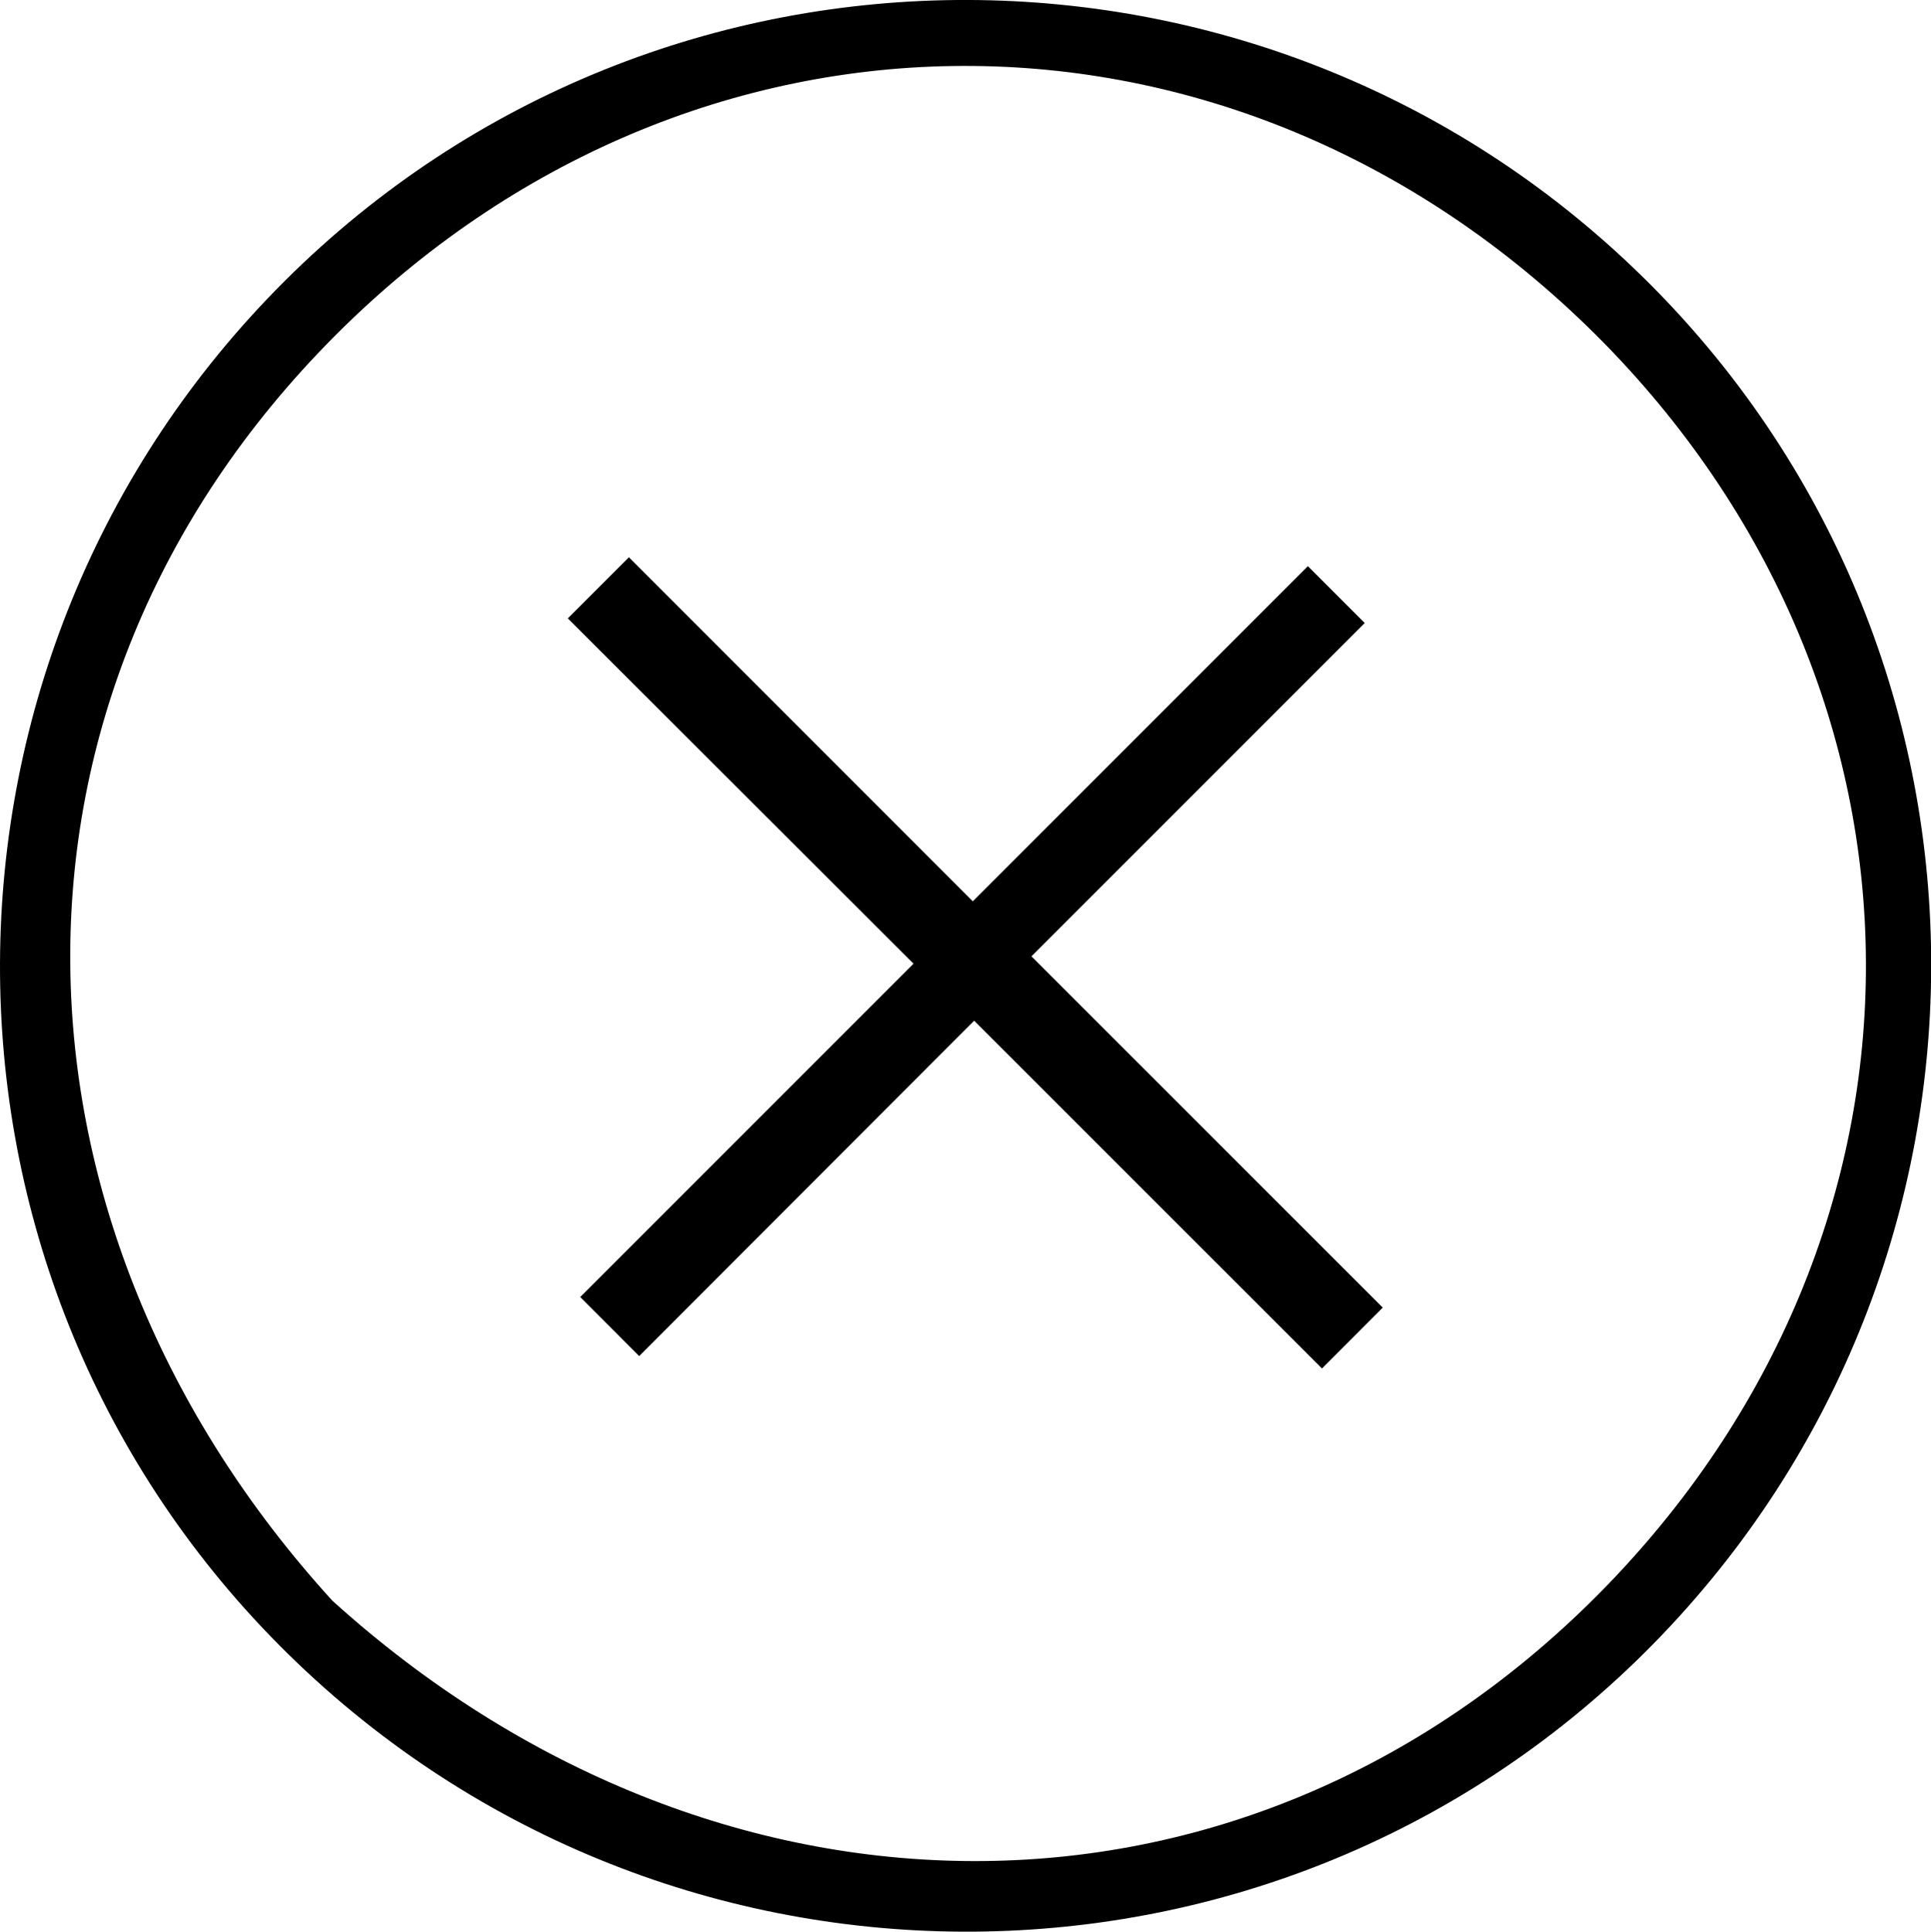
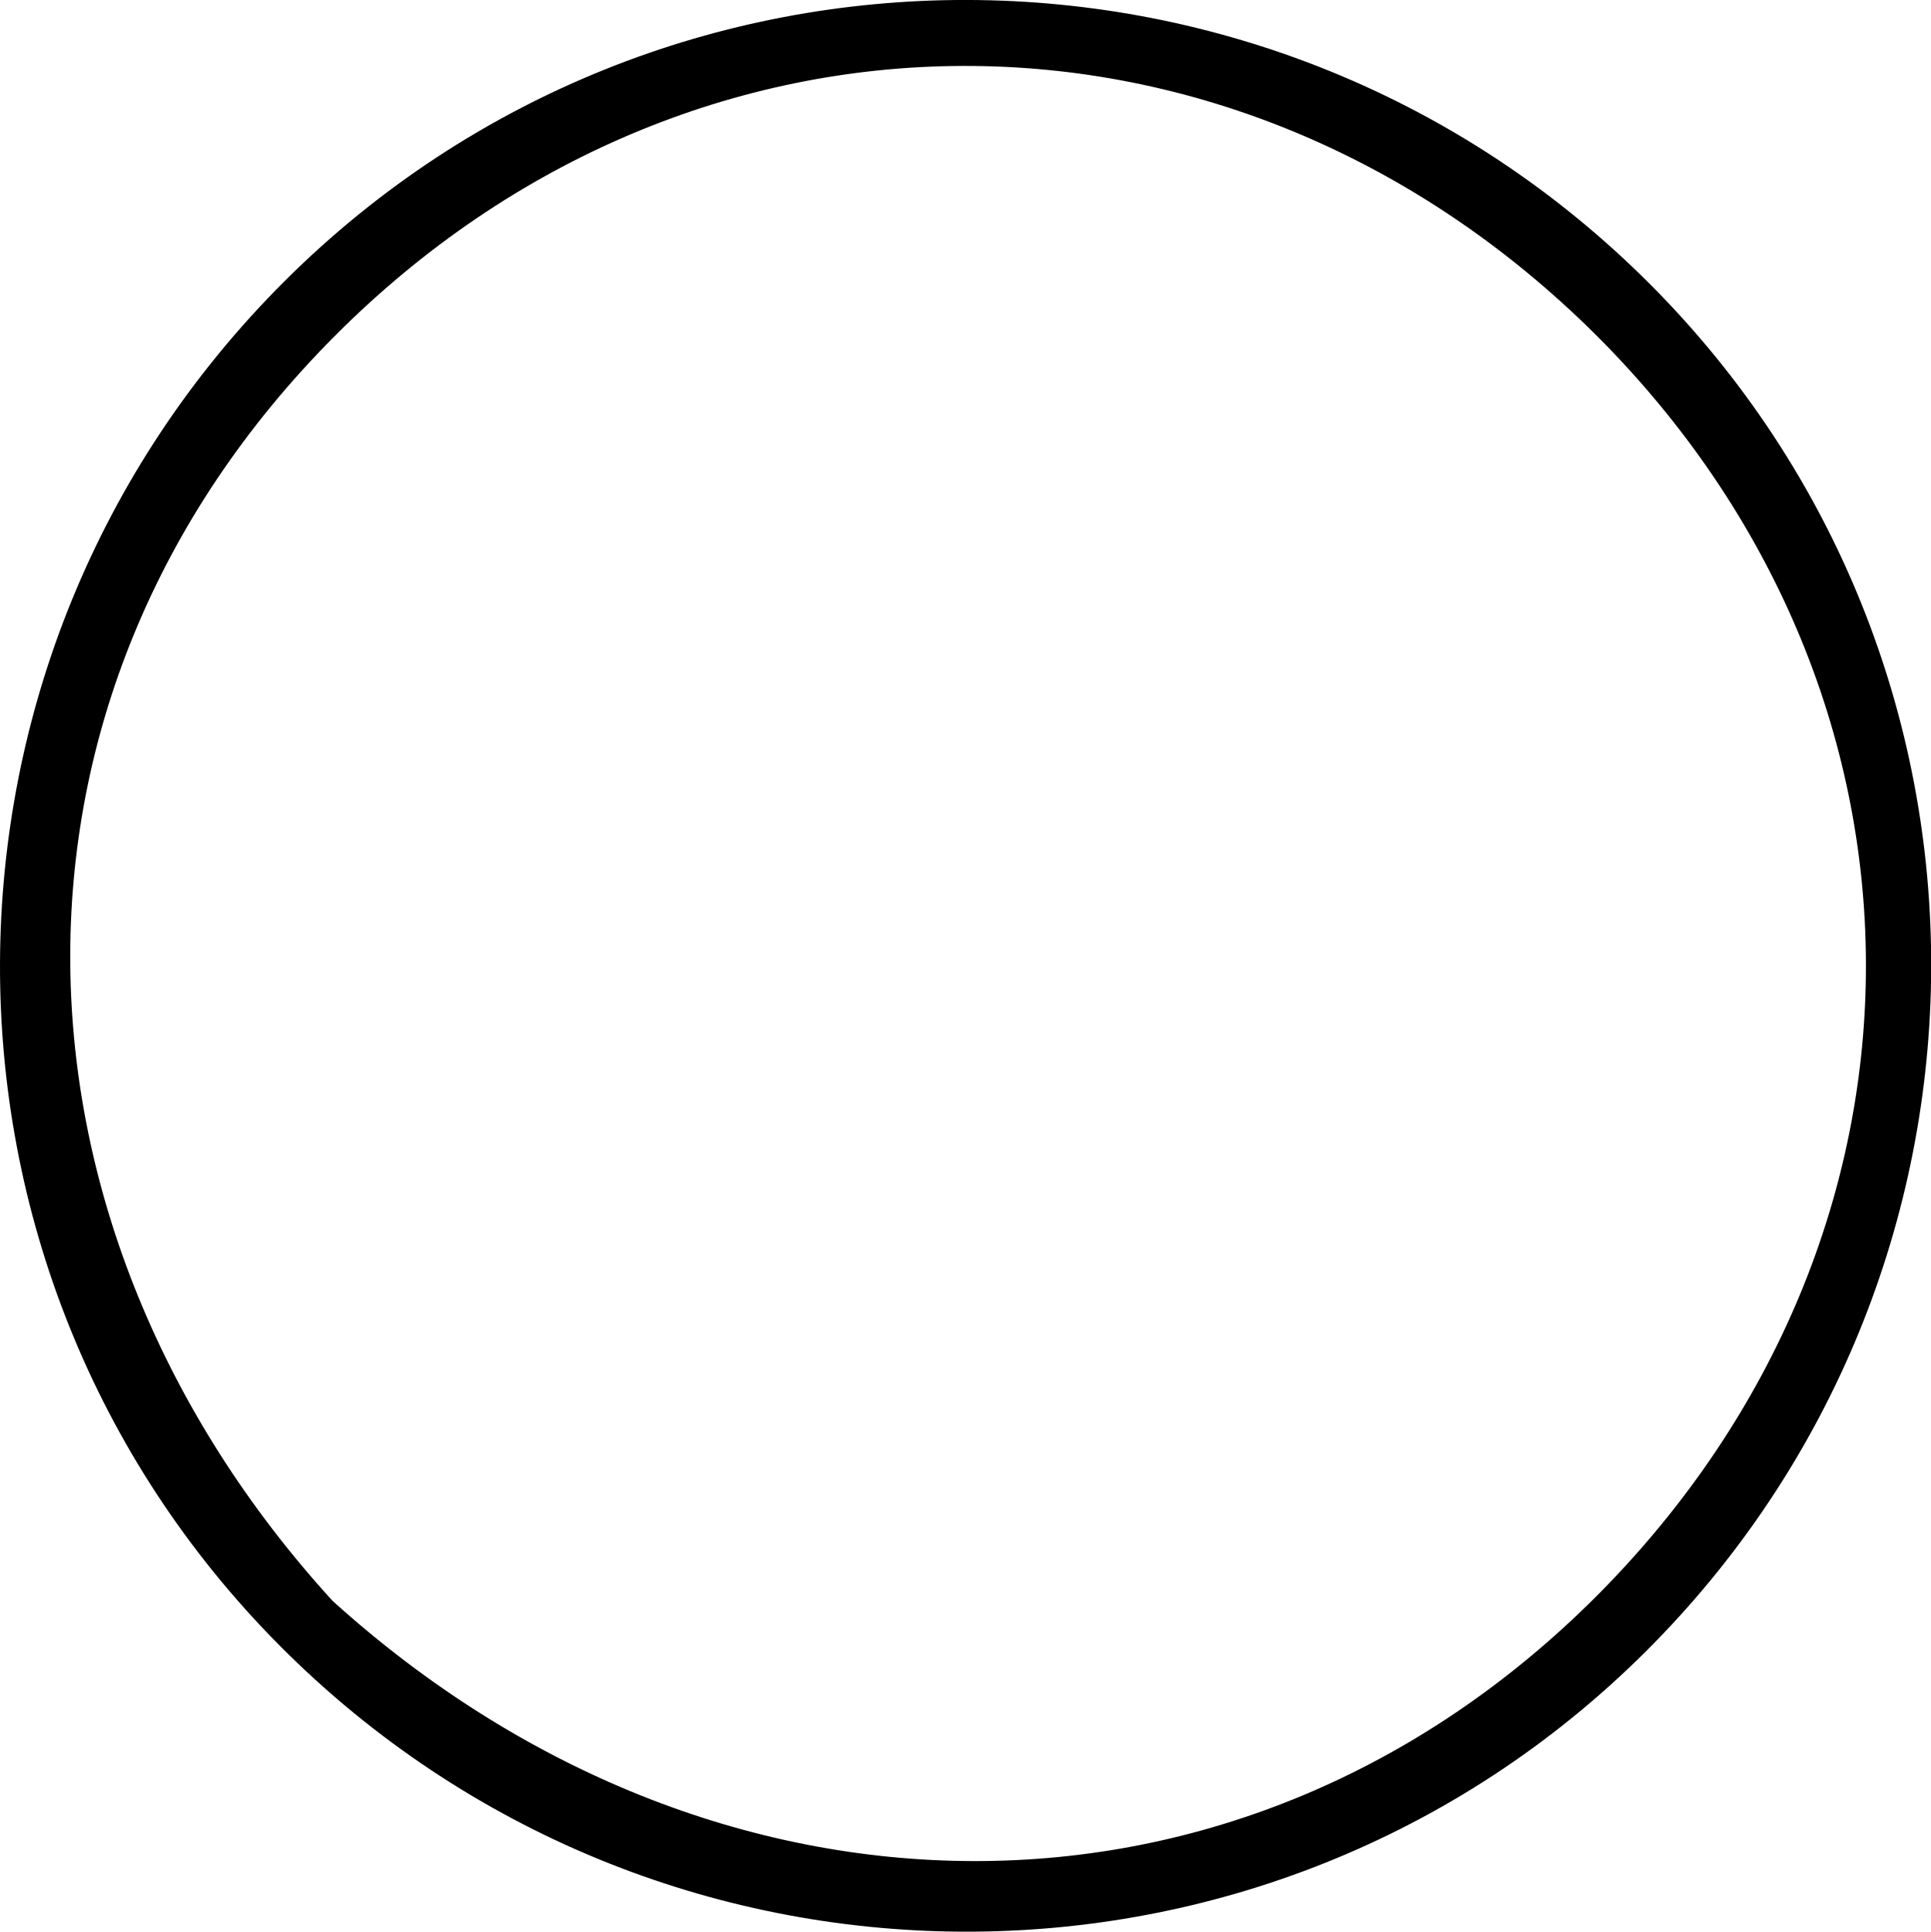
<svg xmlns="http://www.w3.org/2000/svg" id="Layer_1" data-name="Layer 1" viewBox="0 0 225.95 226.01">
  <path d="M33.37,32.84C77.49-11.1,149-10.91,193.08,33.25s43.86,115.9-.61,160.1c-44.13,43.84-115.65,43.52-159.72-.79C-11.14,148.42-10.87,76.89,33.37,32.84ZM38.91,187.3c44.43,40.19,106.27,41.23,148-.63,42.26-42.47,41.64-105.86-.2-147.52C144.28-3,80.88-2.57,39.15,39.35-3.07,81.75-1,143.55,38.91,187.3Z" transform="translate(-0.01 -0.01)" />
-   <path d="M161.81,153l-7.11,7.12L114,119.43,74.8,158.67l-6.9-6.91,39-39L66.45,72.36l7.15-7.15,40.24,40.25,39.21-39.21,6.65,6.65-39,39Z" transform="translate(-0.01 -0.01)" />
</svg>